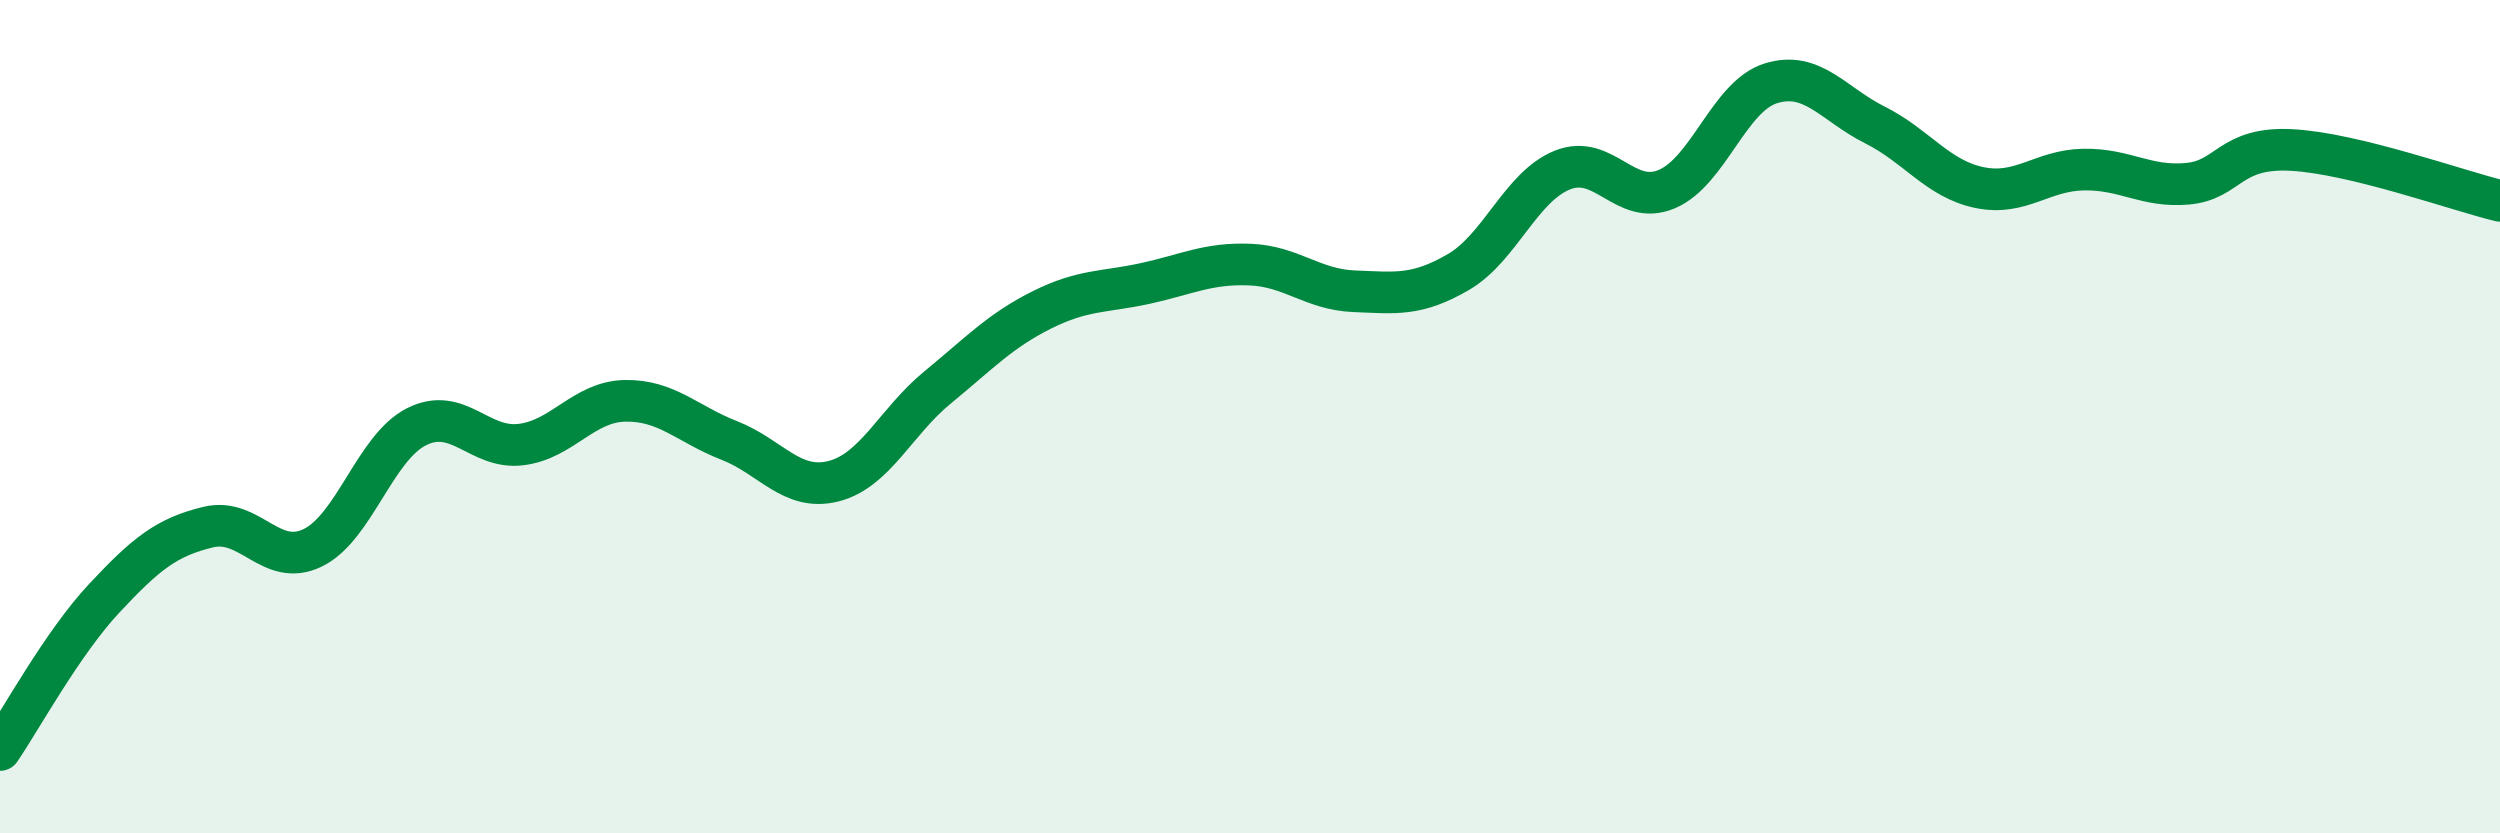
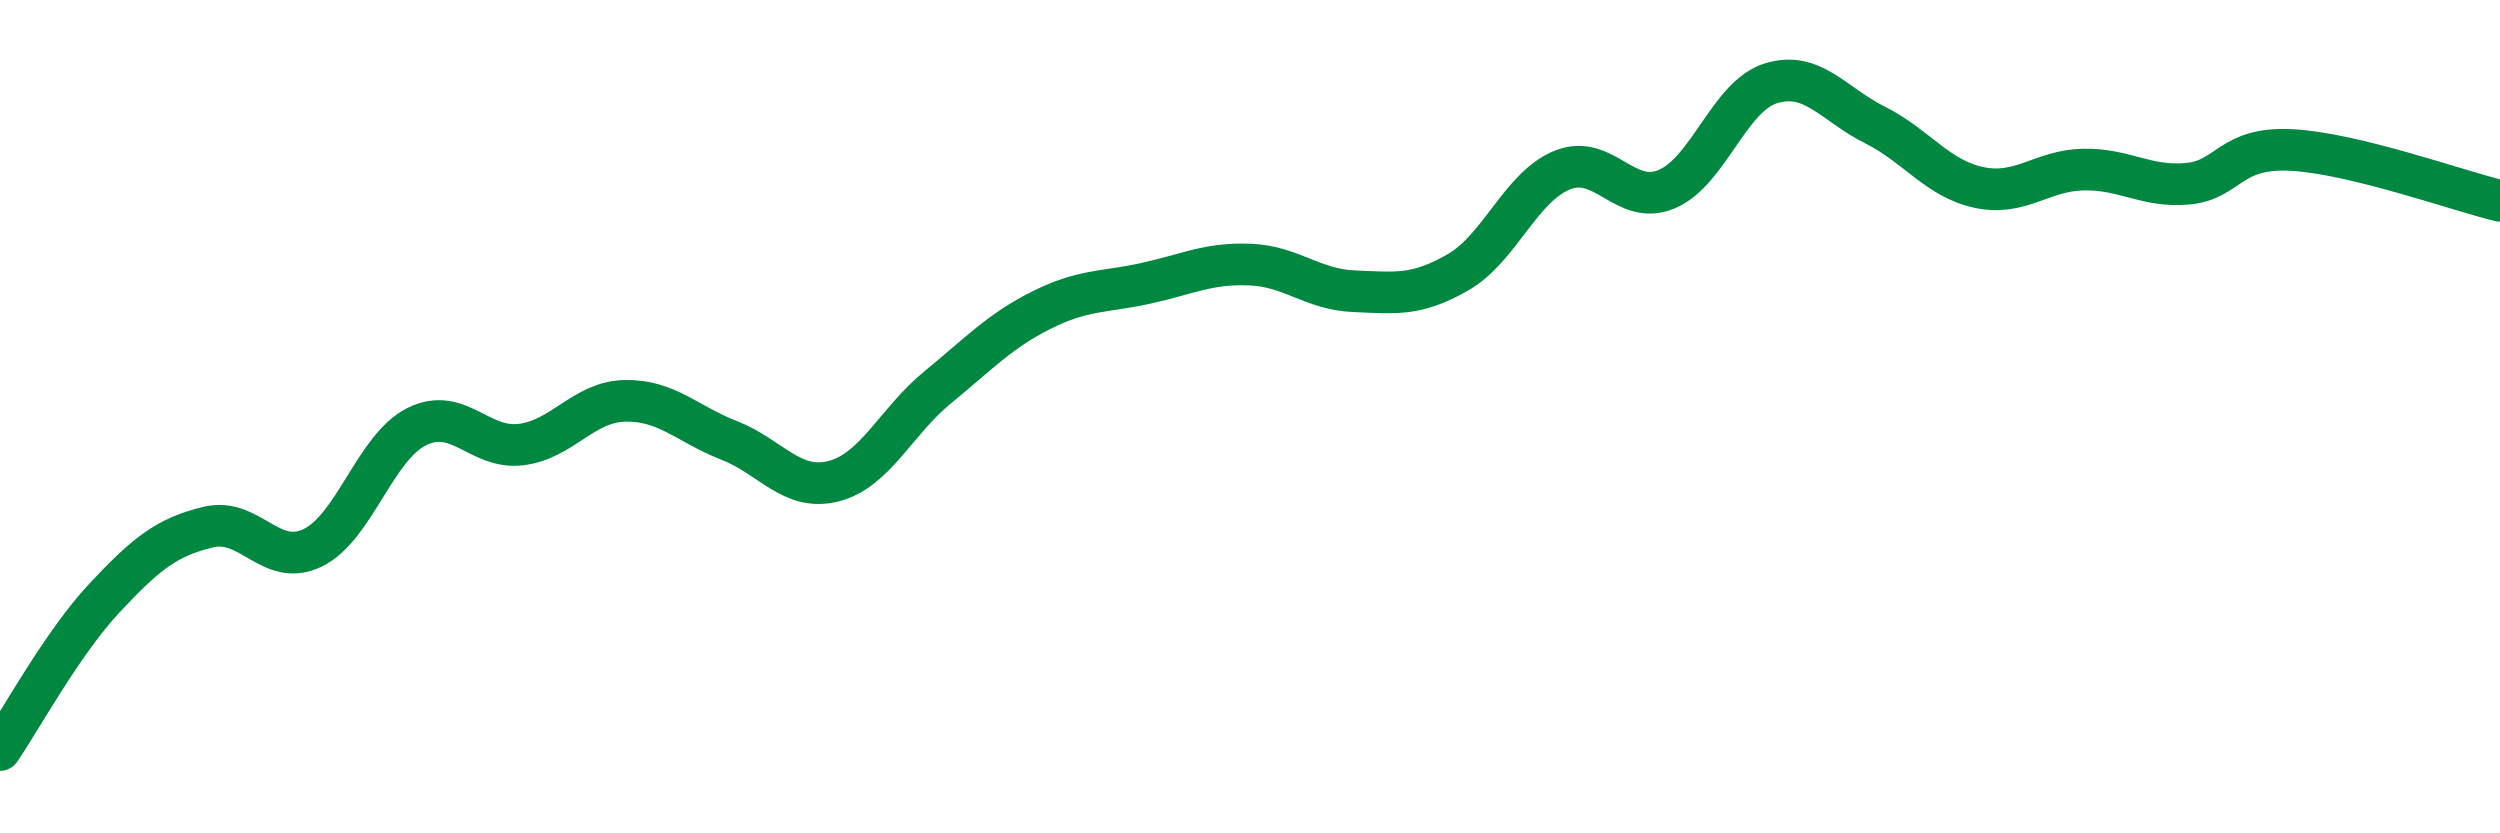
<svg xmlns="http://www.w3.org/2000/svg" width="60" height="20" viewBox="0 0 60 20">
-   <path d="M 0,18 C 0.5,17.27 1.5,15.43 2.5,14.36 C 3.5,13.29 4,12.89 5,12.65 C 6,12.41 6.5,13.63 7.5,13.15 C 8.5,12.67 9,10.74 10,10.24 C 11,9.74 11.5,10.79 12.5,10.67 C 13.5,10.55 14,9.64 15,9.62 C 16,9.6 16.5,10.18 17.5,10.57 C 18.5,10.96 19,11.8 20,11.55 C 21,11.3 21.5,10.12 22.5,9.3 C 23.5,8.48 24,7.94 25,7.44 C 26,6.94 26.5,7.02 27.5,6.8 C 28.5,6.58 29,6.31 30,6.35 C 31,6.39 31.5,6.95 32.5,6.99 C 33.5,7.03 34,7.11 35,6.53 C 36,5.95 36.5,4.48 37.5,4.08 C 38.5,3.68 39,4.96 40,4.54 C 41,4.12 41.5,2.31 42.5,2 C 43.5,1.69 44,2.5 45,3 C 46,3.5 46.5,4.29 47.5,4.5 C 48.5,4.71 49,4.09 50,4.07 C 51,4.05 51.5,4.5 52.5,4.41 C 53.5,4.32 53.5,3.52 55,3.6 C 56.5,3.68 59,4.58 60,4.82L60 20L0 20Z" fill="#008740" opacity="0.1" stroke-linecap="round" stroke-linejoin="round" />
  <path d="M 0,18 C 0.5,17.27 1.5,15.43 2.5,14.36 C 3.5,13.29 4,12.89 5,12.65 C 6,12.41 6.5,13.63 7.5,13.15 C 8.5,12.67 9,10.74 10,10.24 C 11,9.74 11.5,10.79 12.5,10.67 C 13.5,10.55 14,9.64 15,9.62 C 16,9.6 16.5,10.18 17.5,10.57 C 18.5,10.96 19,11.8 20,11.55 C 21,11.3 21.5,10.12 22.5,9.3 C 23.5,8.48 24,7.94 25,7.44 C 26,6.94 26.5,7.02 27.5,6.8 C 28.5,6.58 29,6.31 30,6.35 C 31,6.39 31.5,6.95 32.5,6.99 C 33.5,7.03 34,7.11 35,6.53 C 36,5.95 36.5,4.48 37.5,4.08 C 38.5,3.68 39,4.96 40,4.54 C 41,4.12 41.5,2.31 42.5,2 C 43.5,1.69 44,2.5 45,3 C 46,3.5 46.5,4.29 47.5,4.5 C 48.5,4.71 49,4.09 50,4.07 C 51,4.05 51.5,4.5 52.5,4.41 C 53.5,4.32 53.5,3.52 55,3.6 C 56.5,3.68 59,4.58 60,4.82" stroke="#008740" stroke-width="1" fill="none" stroke-linecap="round" stroke-linejoin="round" />
</svg>